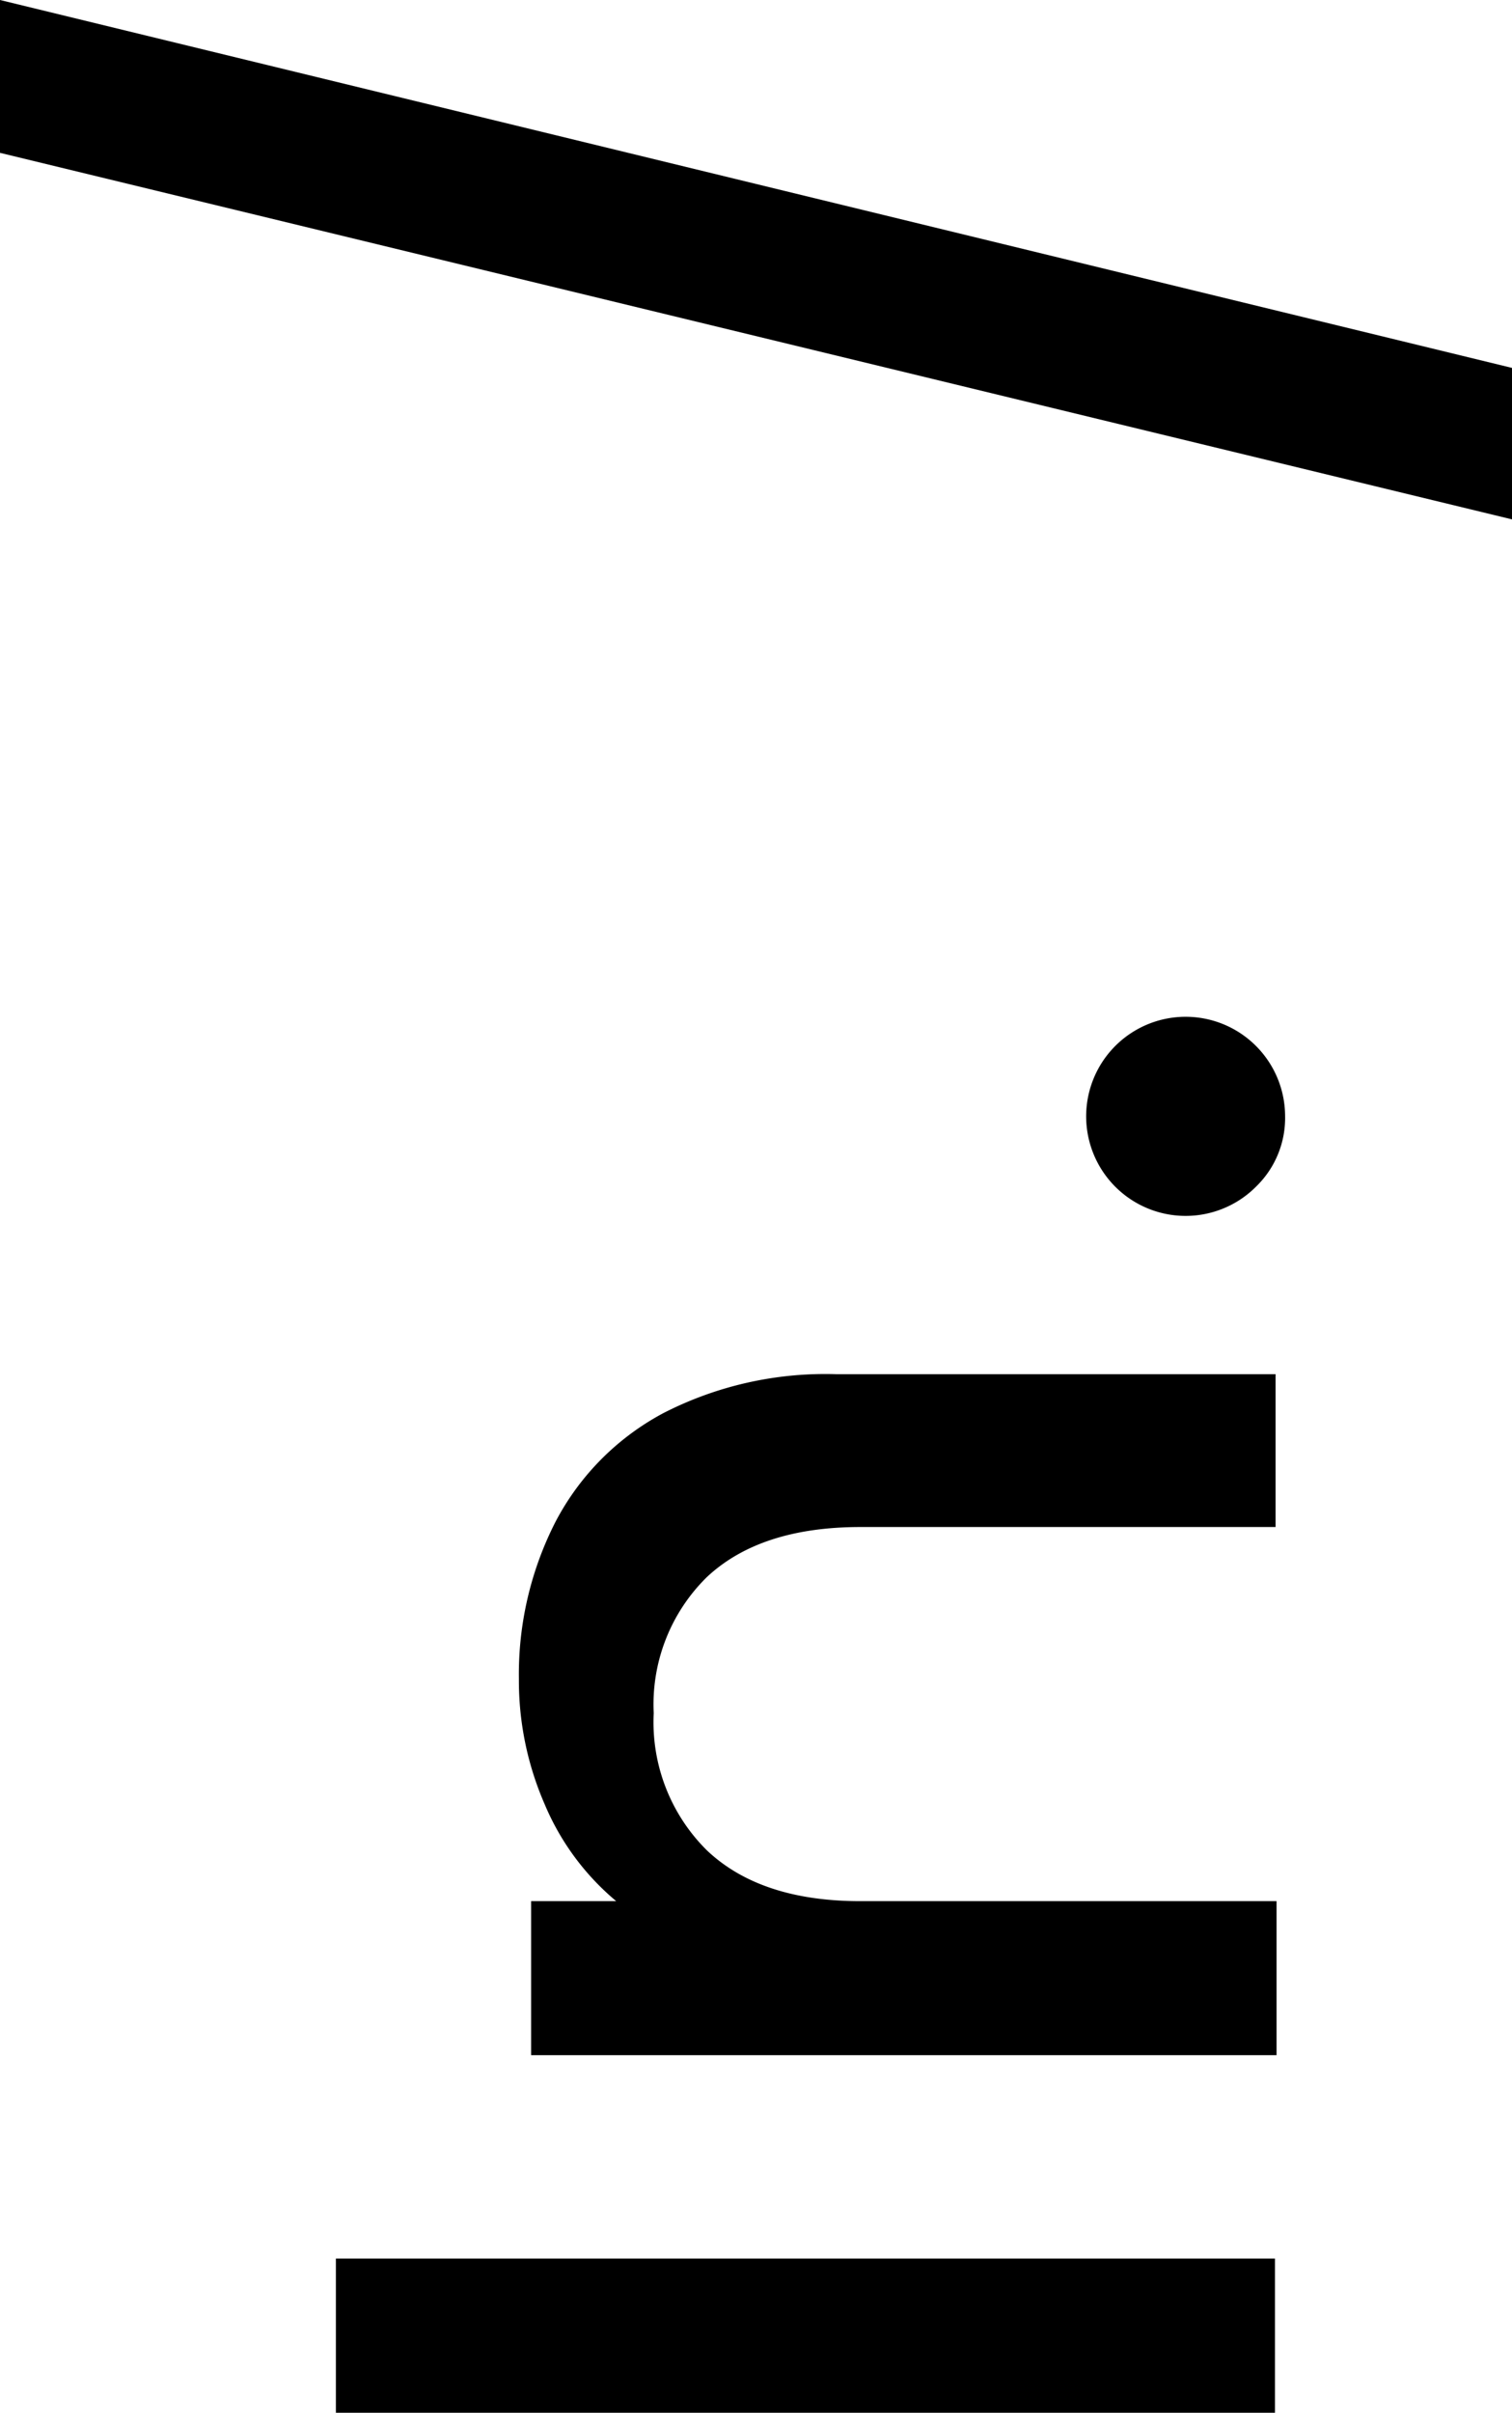
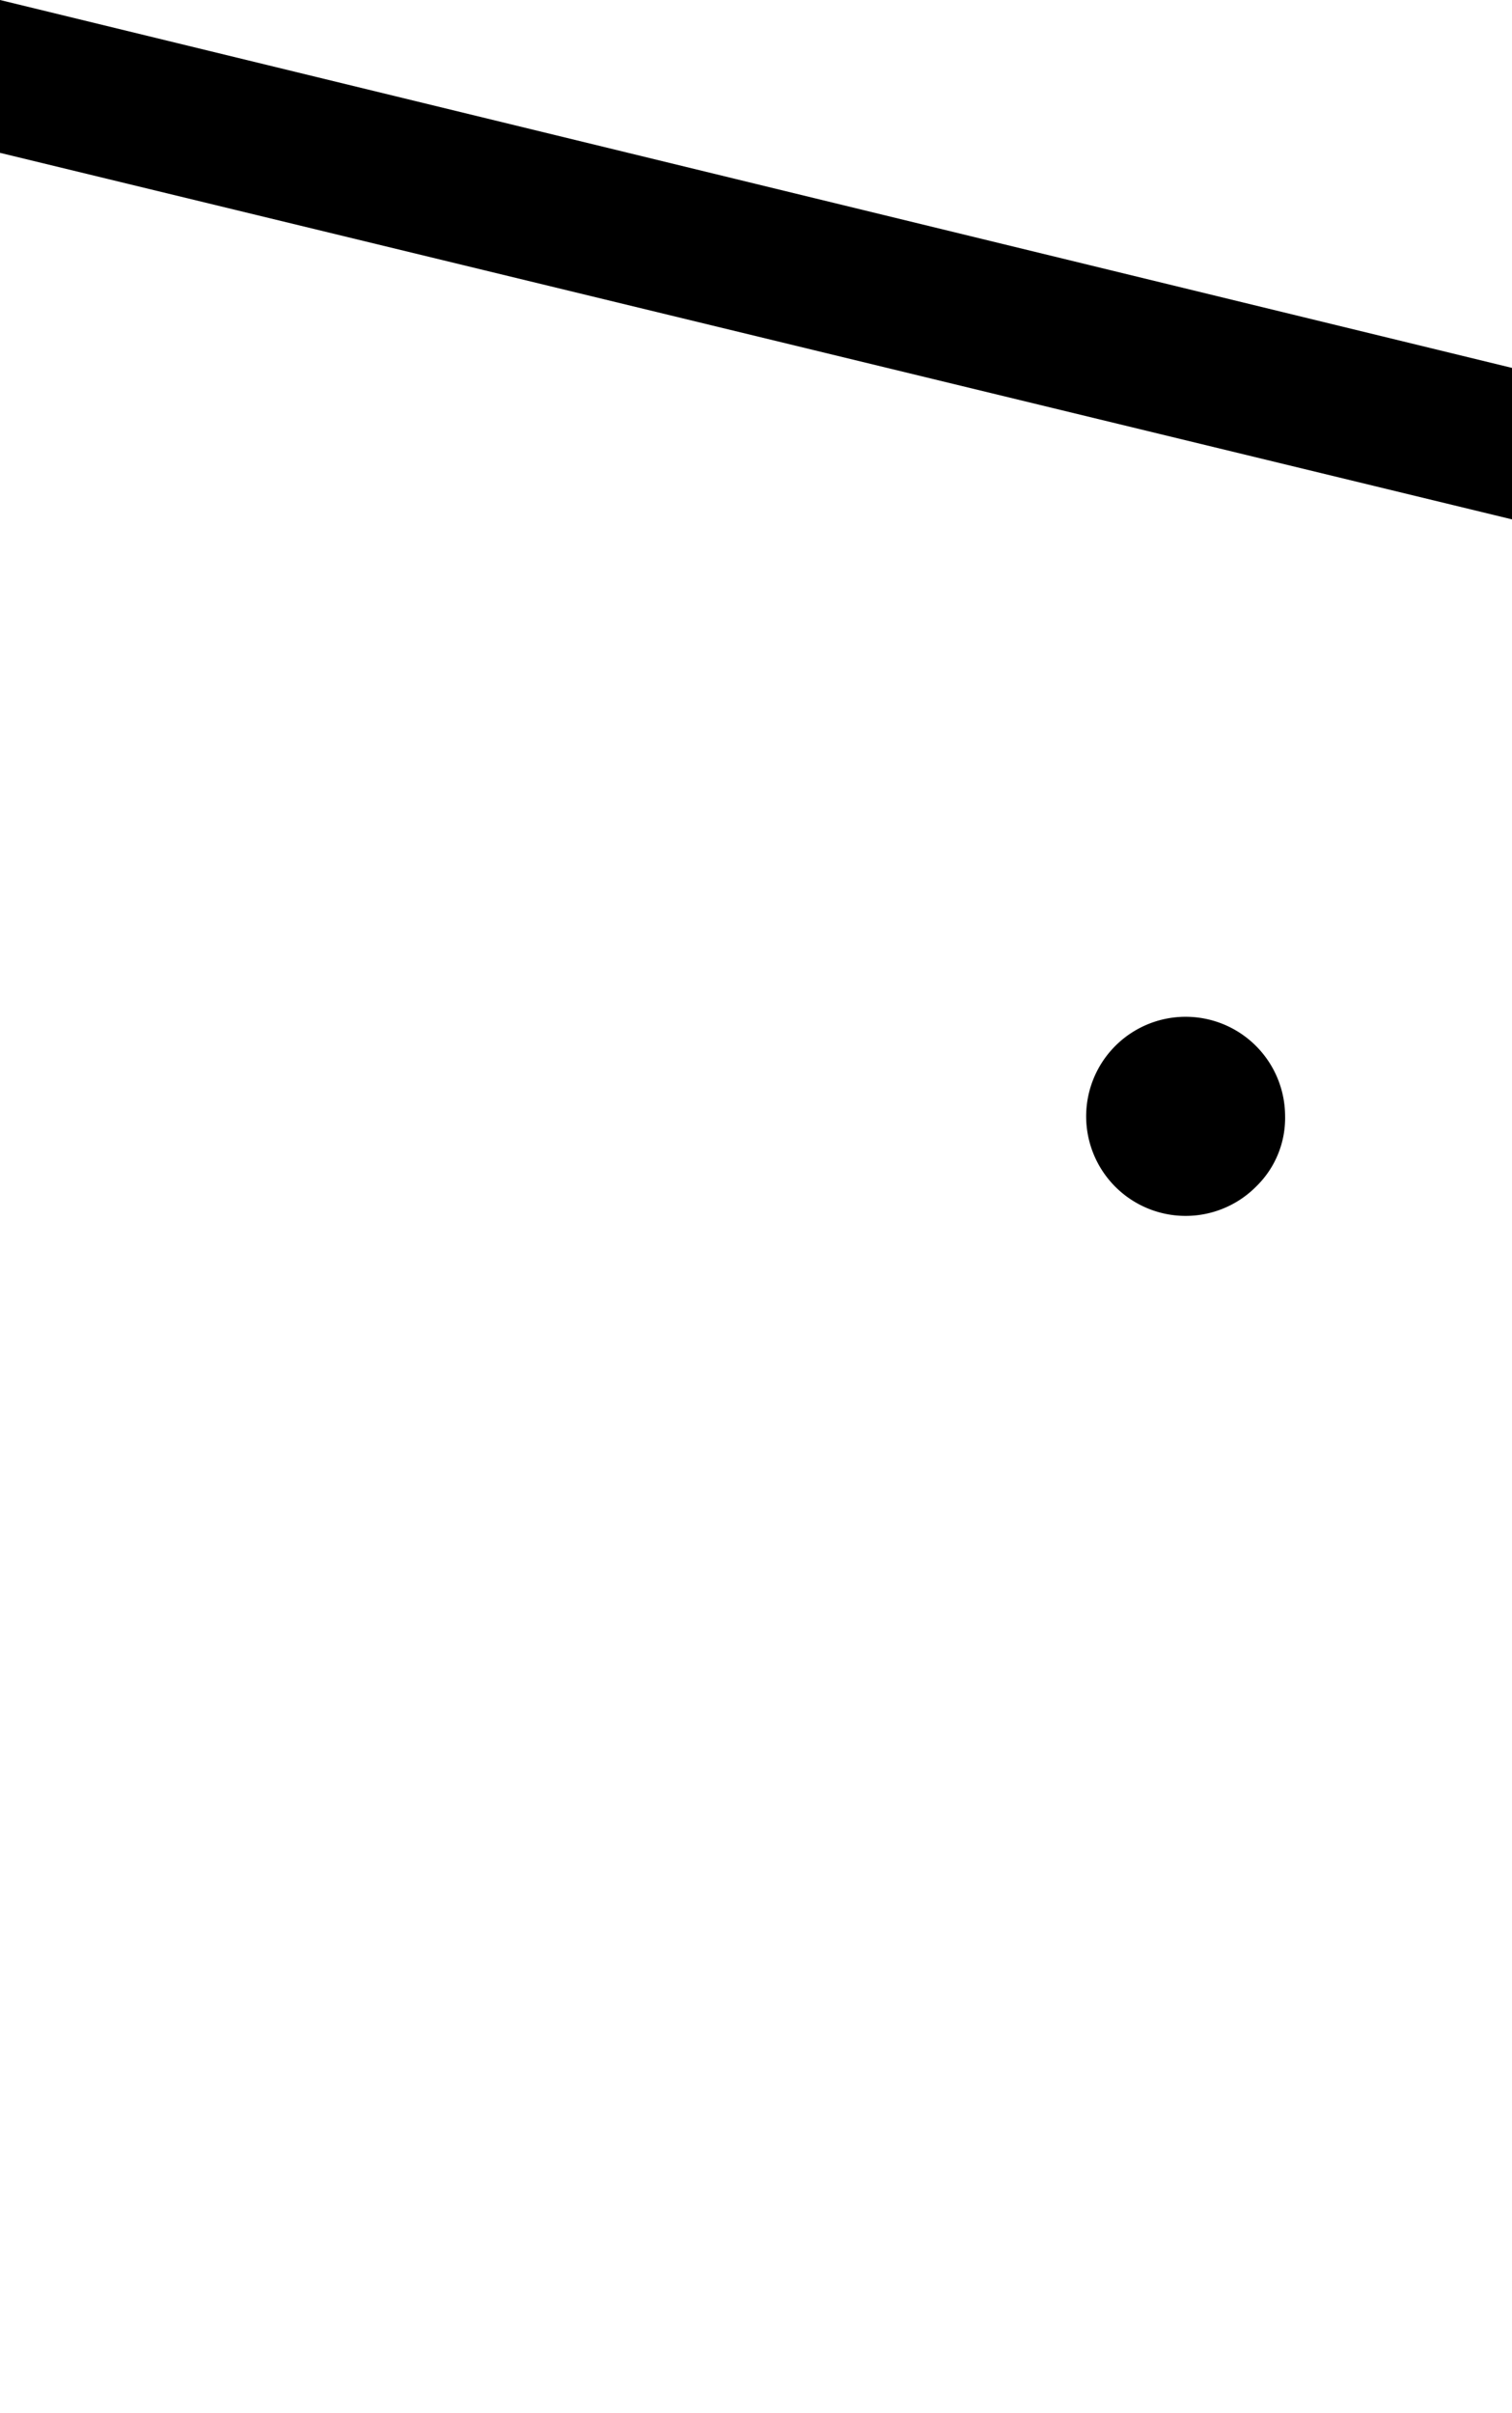
<svg xmlns="http://www.w3.org/2000/svg" id="Camada_1" data-name="Camada 1" viewBox="0 0 77.83 124.08">
-   <path d="M515,135.88h48.34v7.93H515Z" transform="translate(-497.71 -19.73)" />
-   <path d="M526.3,98a13.34,13.34,0,0,1,5.56-5.6,18.27,18.27,0,0,1,8.91-2h22.6v7.86H542q-5.15,0-7.9,2.57a9.17,9.17,0,0,0-2.74,7,9.27,9.27,0,0,0,2.74,7.06q2.76,2.61,7.9,2.61h21.42v7.92H525.05v-7.92h4.38a13.1,13.1,0,0,1-3.69-5,15.88,15.88,0,0,1-1.32-6.43A17.22,17.22,0,0,1,526.3,98Z" transform="translate(-497.71 -19.73)" />
+   <path d="M515,135.88h48.34H515Z" transform="translate(-497.71 -19.73)" />
  <path d="M562.4,80.72a5.12,5.12,0,1,1,1.46-3.61A4.91,4.91,0,0,1,562.4,80.72Z" transform="translate(-497.71 -19.73)" />
  <path d="M497.71,19.73l77.83,18.92v7.79L497.71,27.59Z" transform="translate(-497.71 -19.73)" />
</svg>